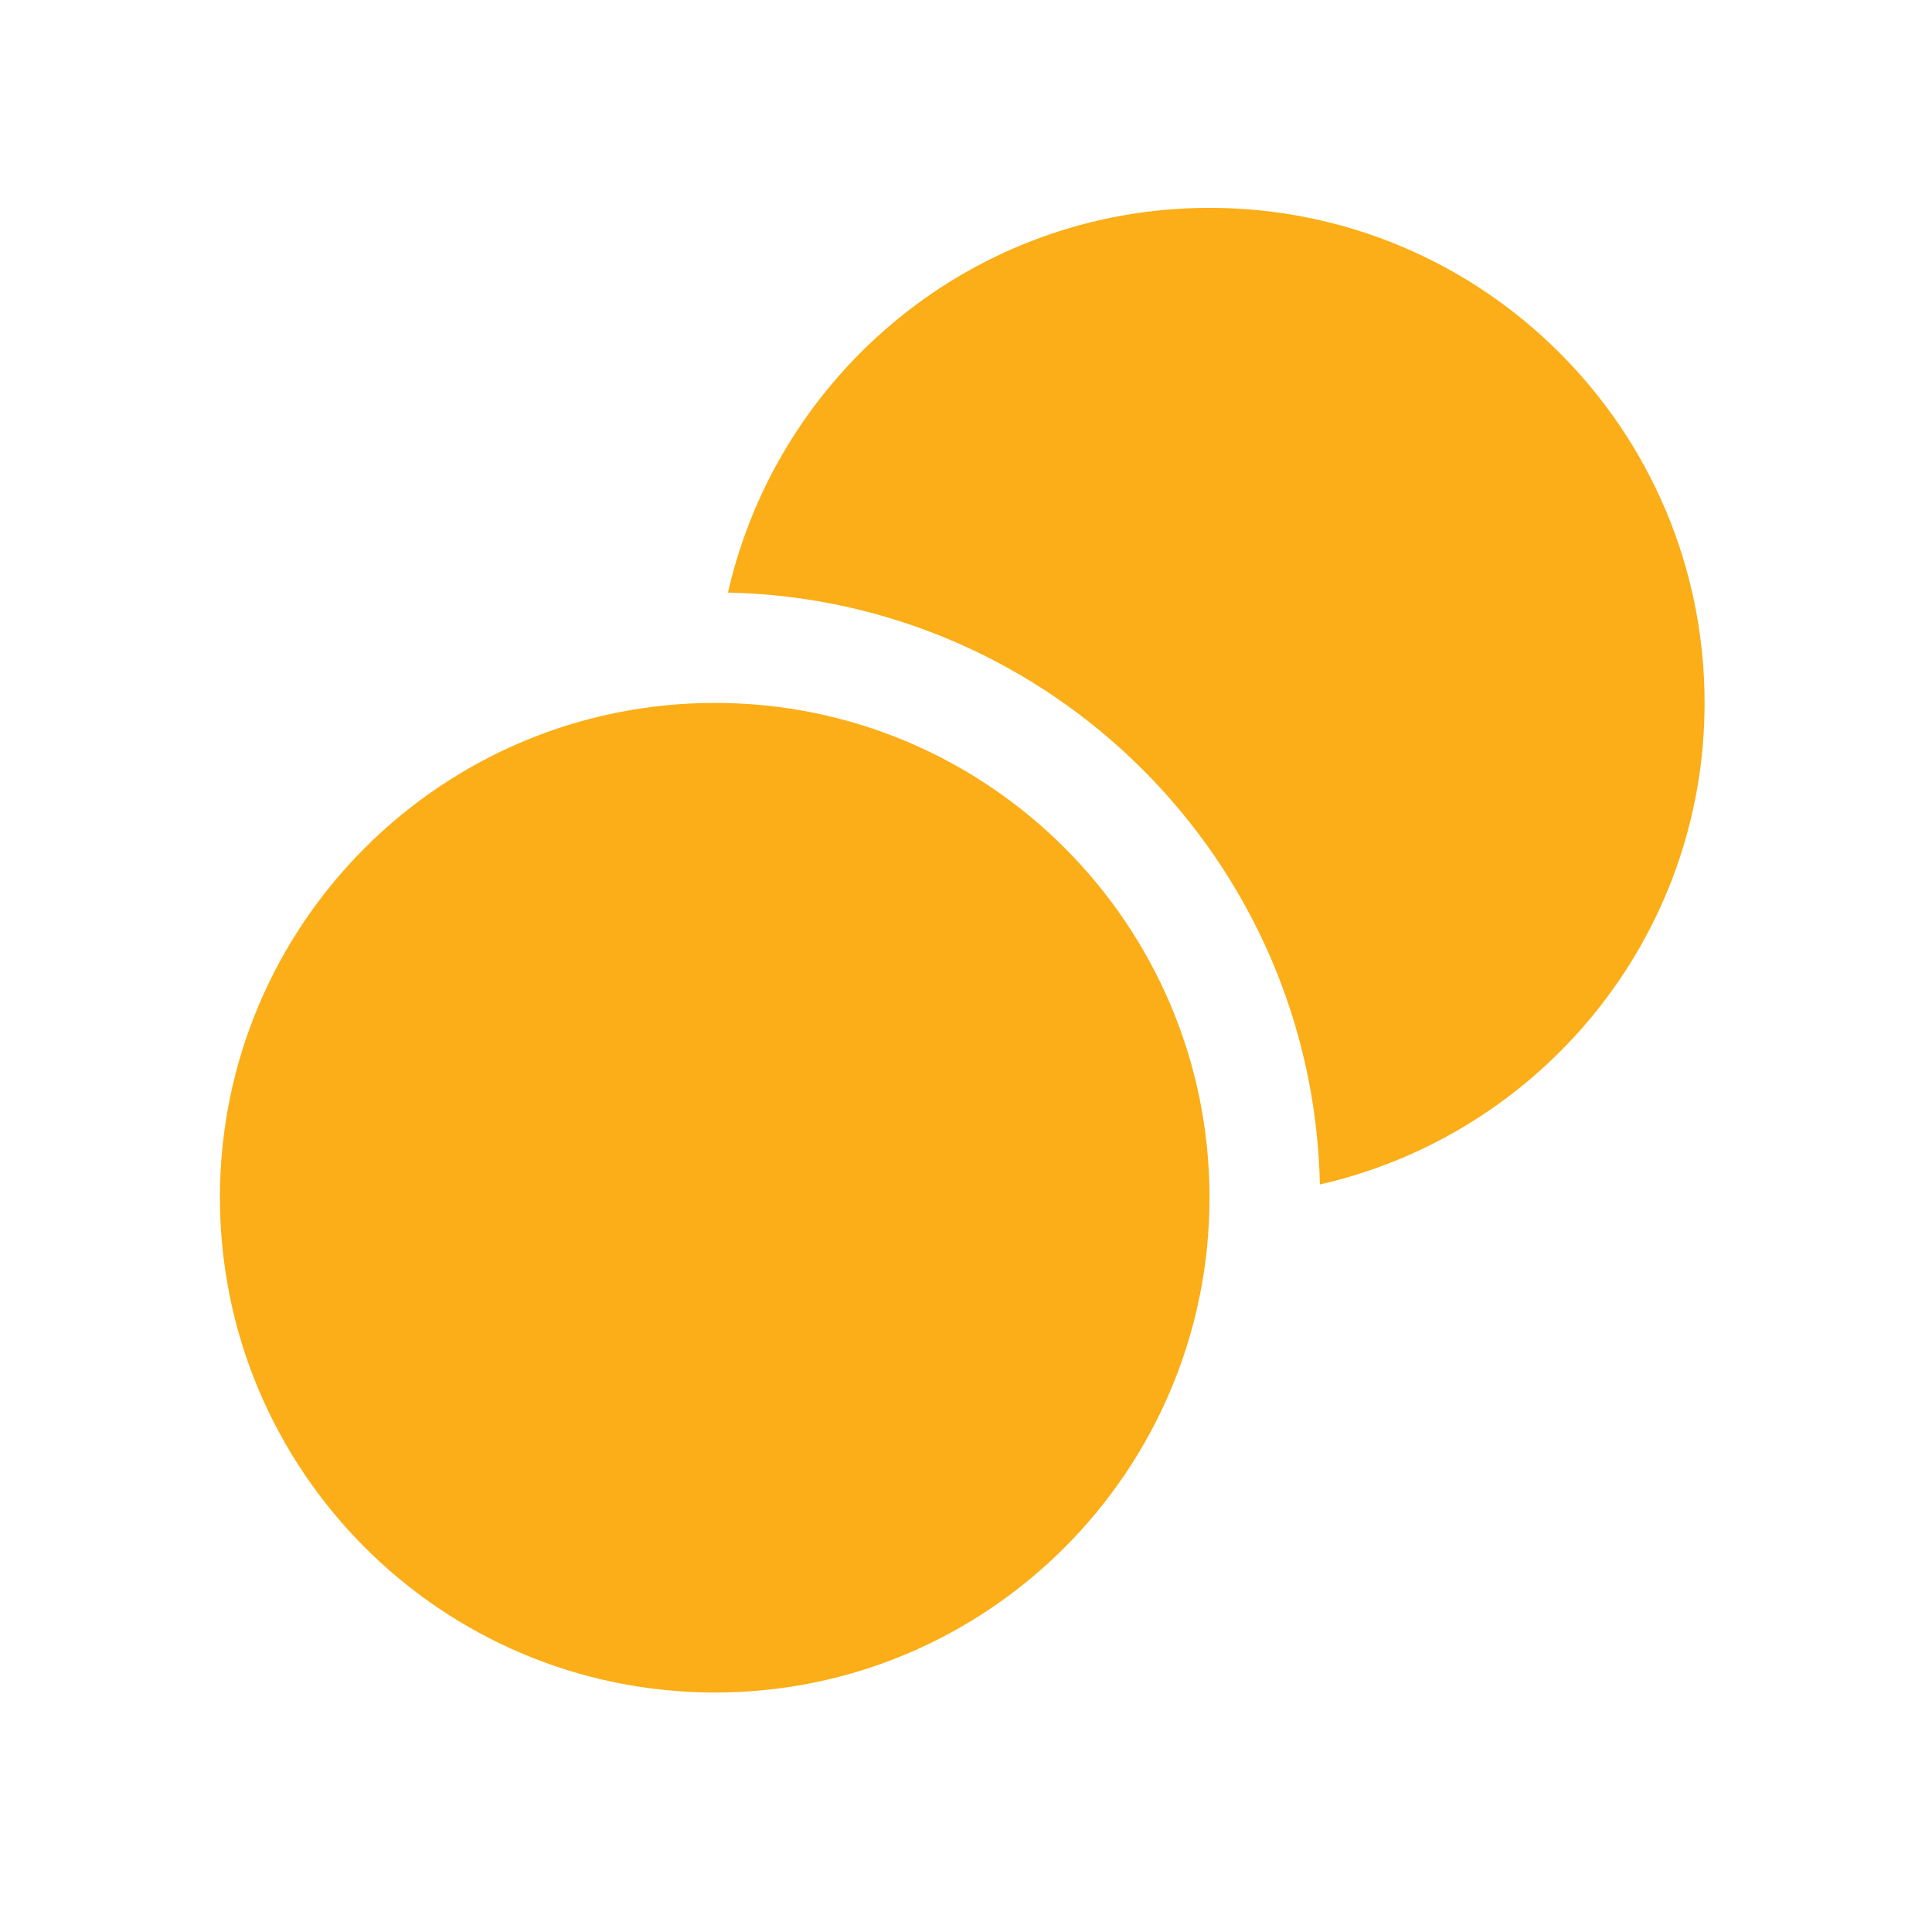
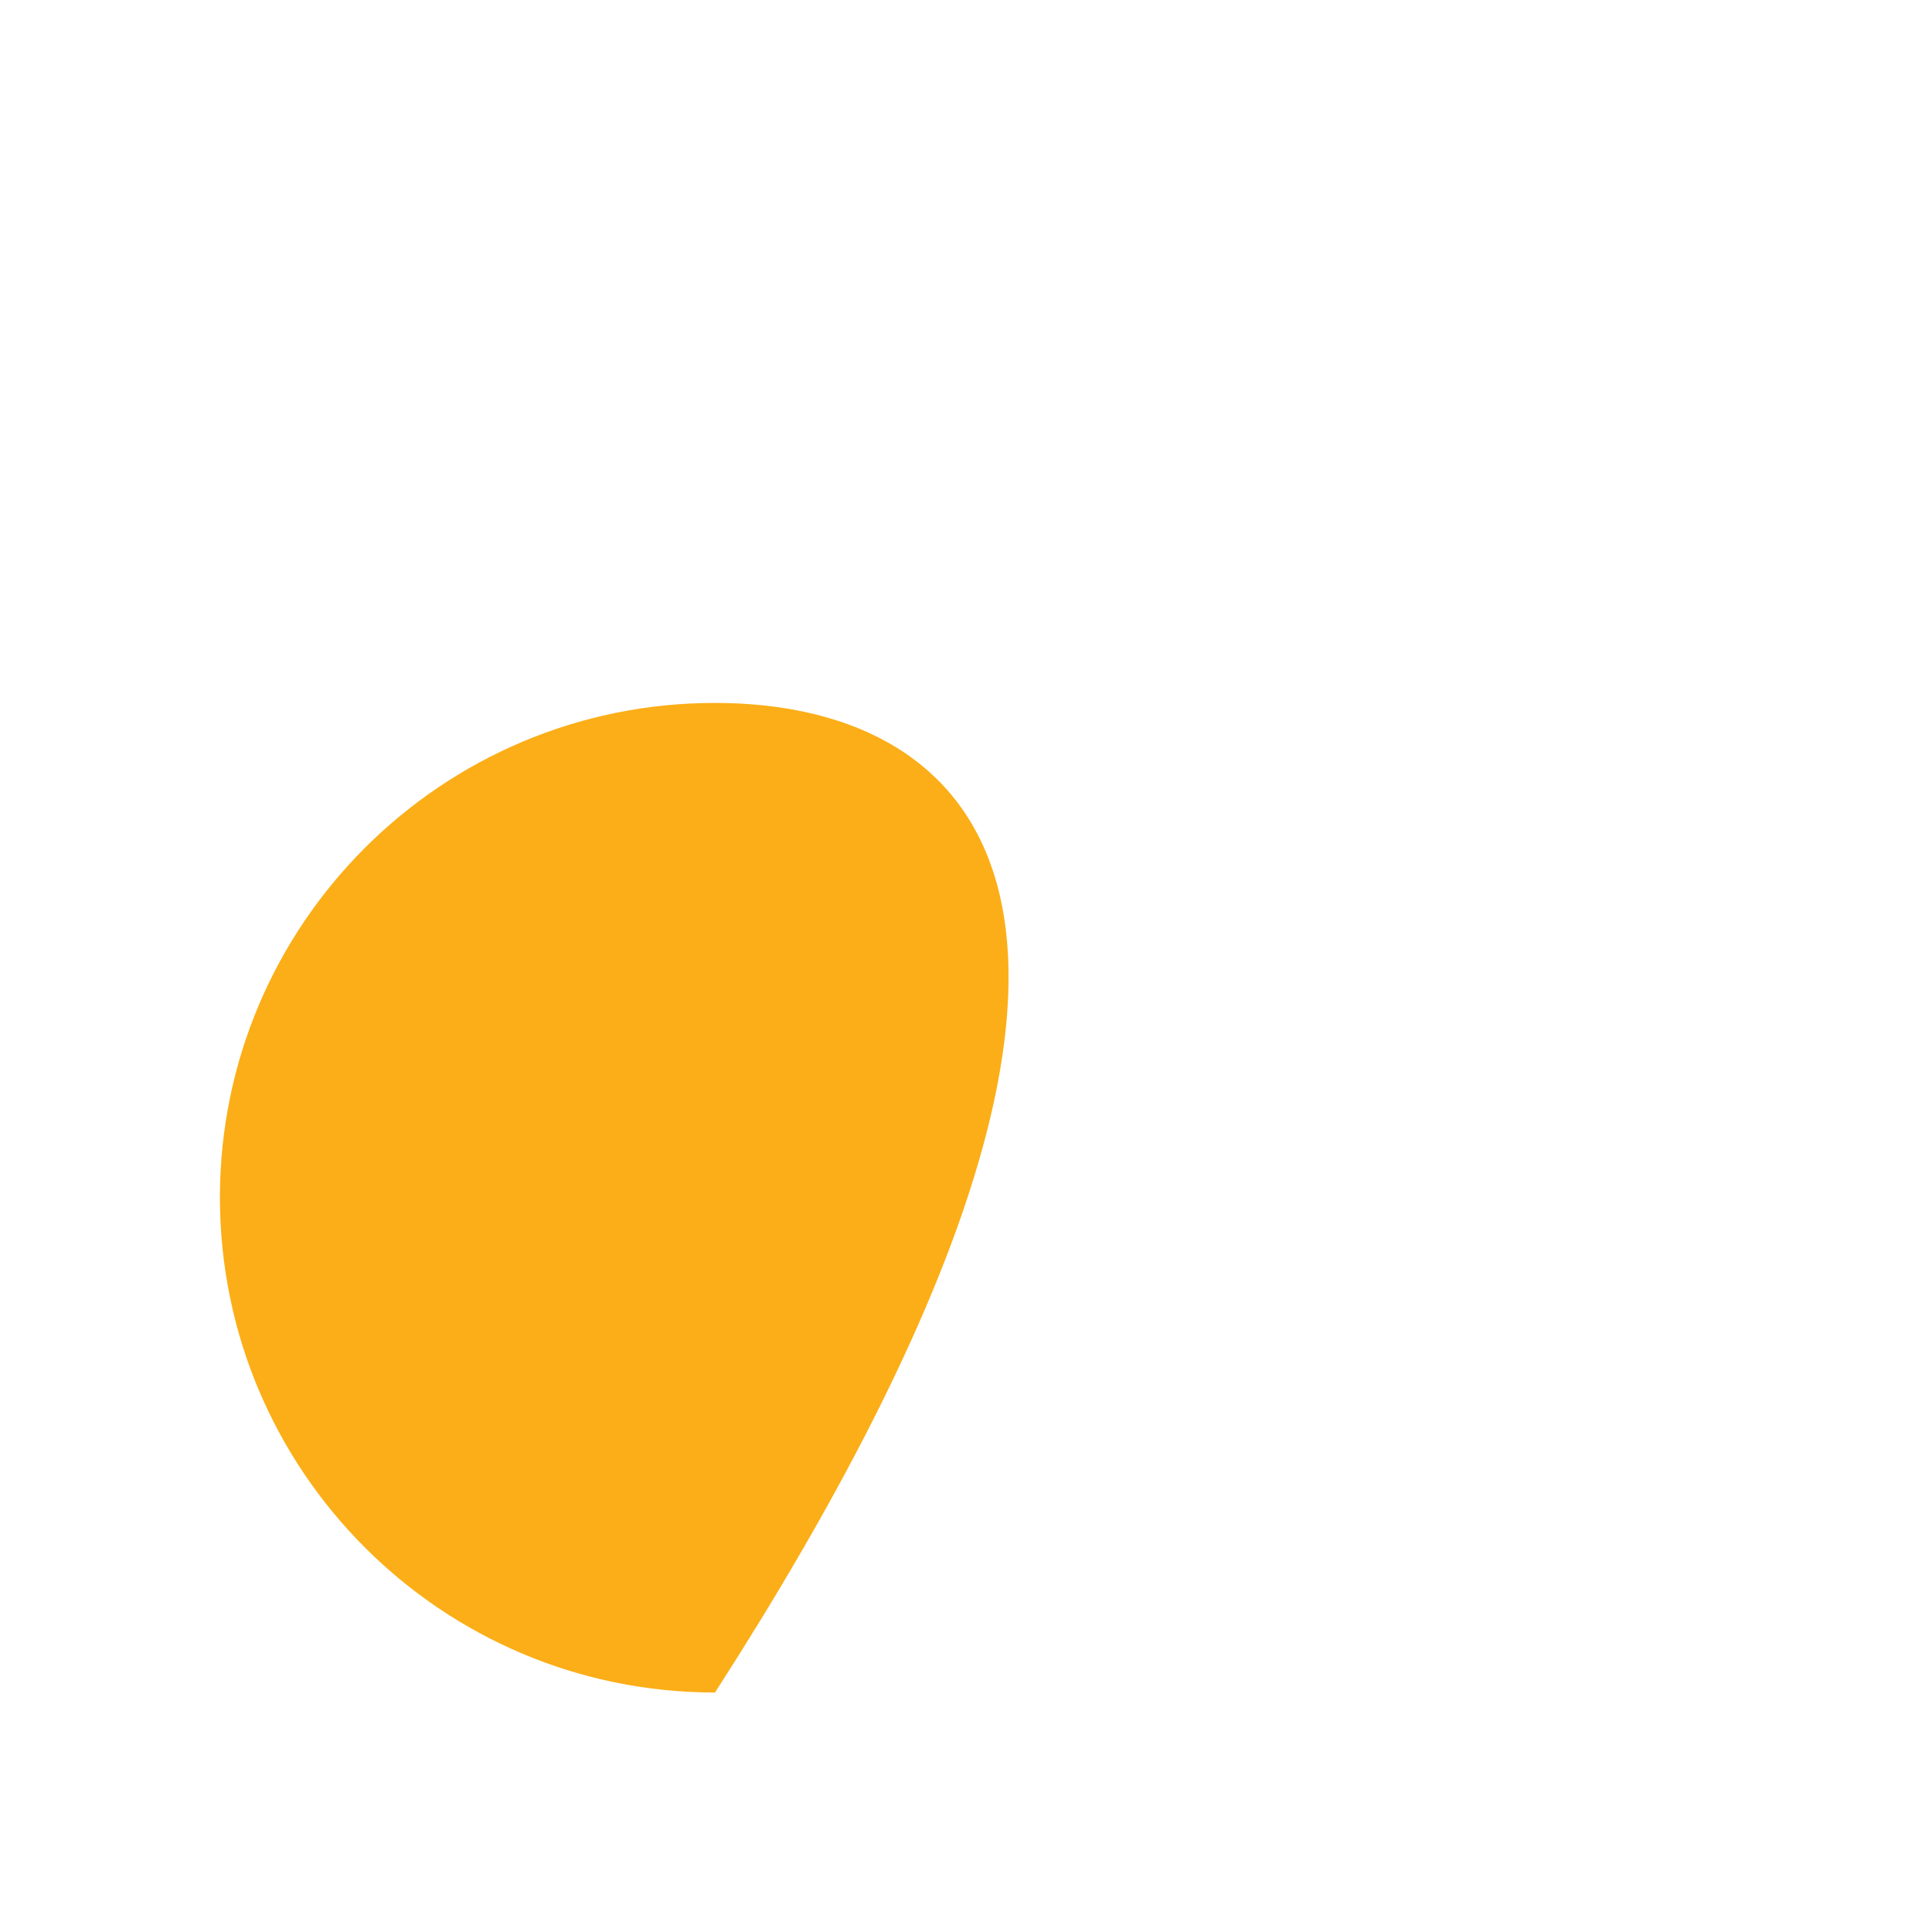
<svg xmlns="http://www.w3.org/2000/svg" width="24" height="24" viewBox="0 0 24 24" fill="none">
-   <path d="M8.882 21.025C12.272 21.025 15.025 18.272 15.025 14.875C15.025 11.485 12.272 8.732 8.882 8.732C5.485 8.732 2.732 11.485 2.732 14.875C2.732 18.272 5.485 21.025 8.882 21.025Z" fill="#FBAE17" />
-   <path d="M15.025 2.582C12.106 2.582 9.666 4.625 9.043 7.361C13.065 7.446 16.311 10.691 16.396 14.714C19.132 14.091 21.175 11.651 21.175 8.732C21.175 5.335 18.422 2.582 15.025 2.582Z" fill="#FBAE17" />
+   <path d="M8.882 21.025C15.025 11.485 12.272 8.732 8.882 8.732C5.485 8.732 2.732 11.485 2.732 14.875C2.732 18.272 5.485 21.025 8.882 21.025Z" fill="#FBAE17" />
</svg>